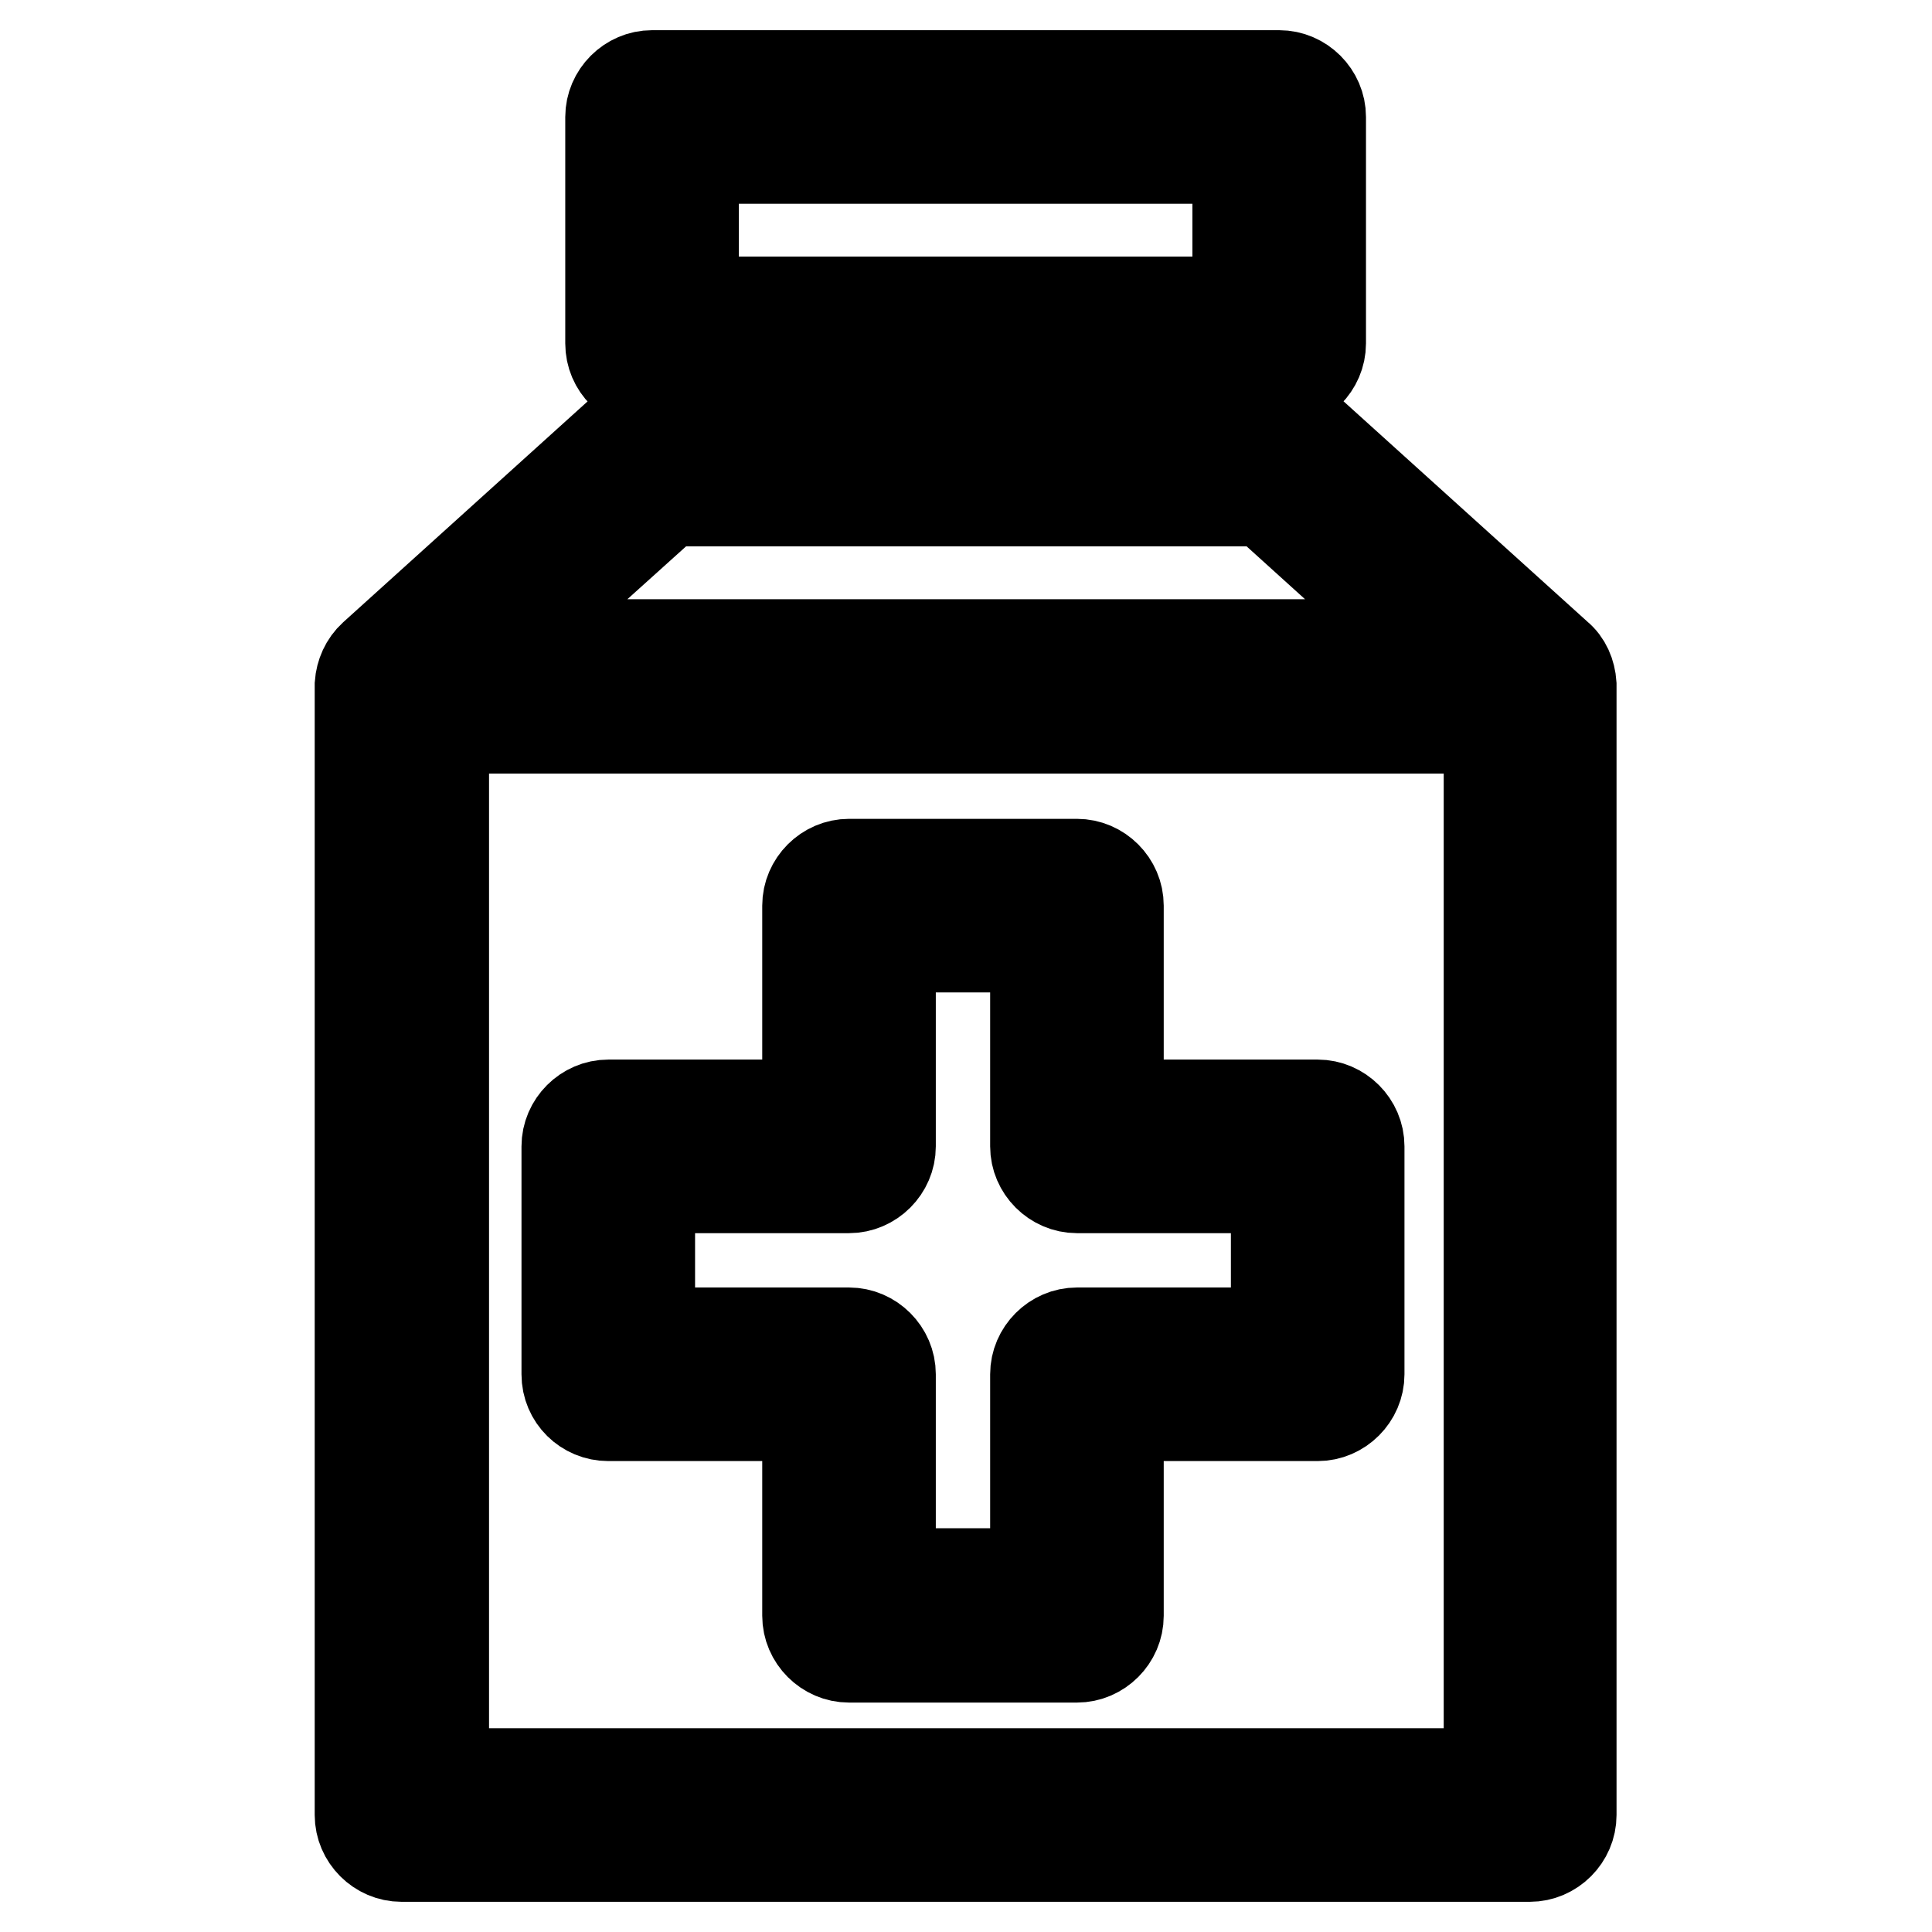
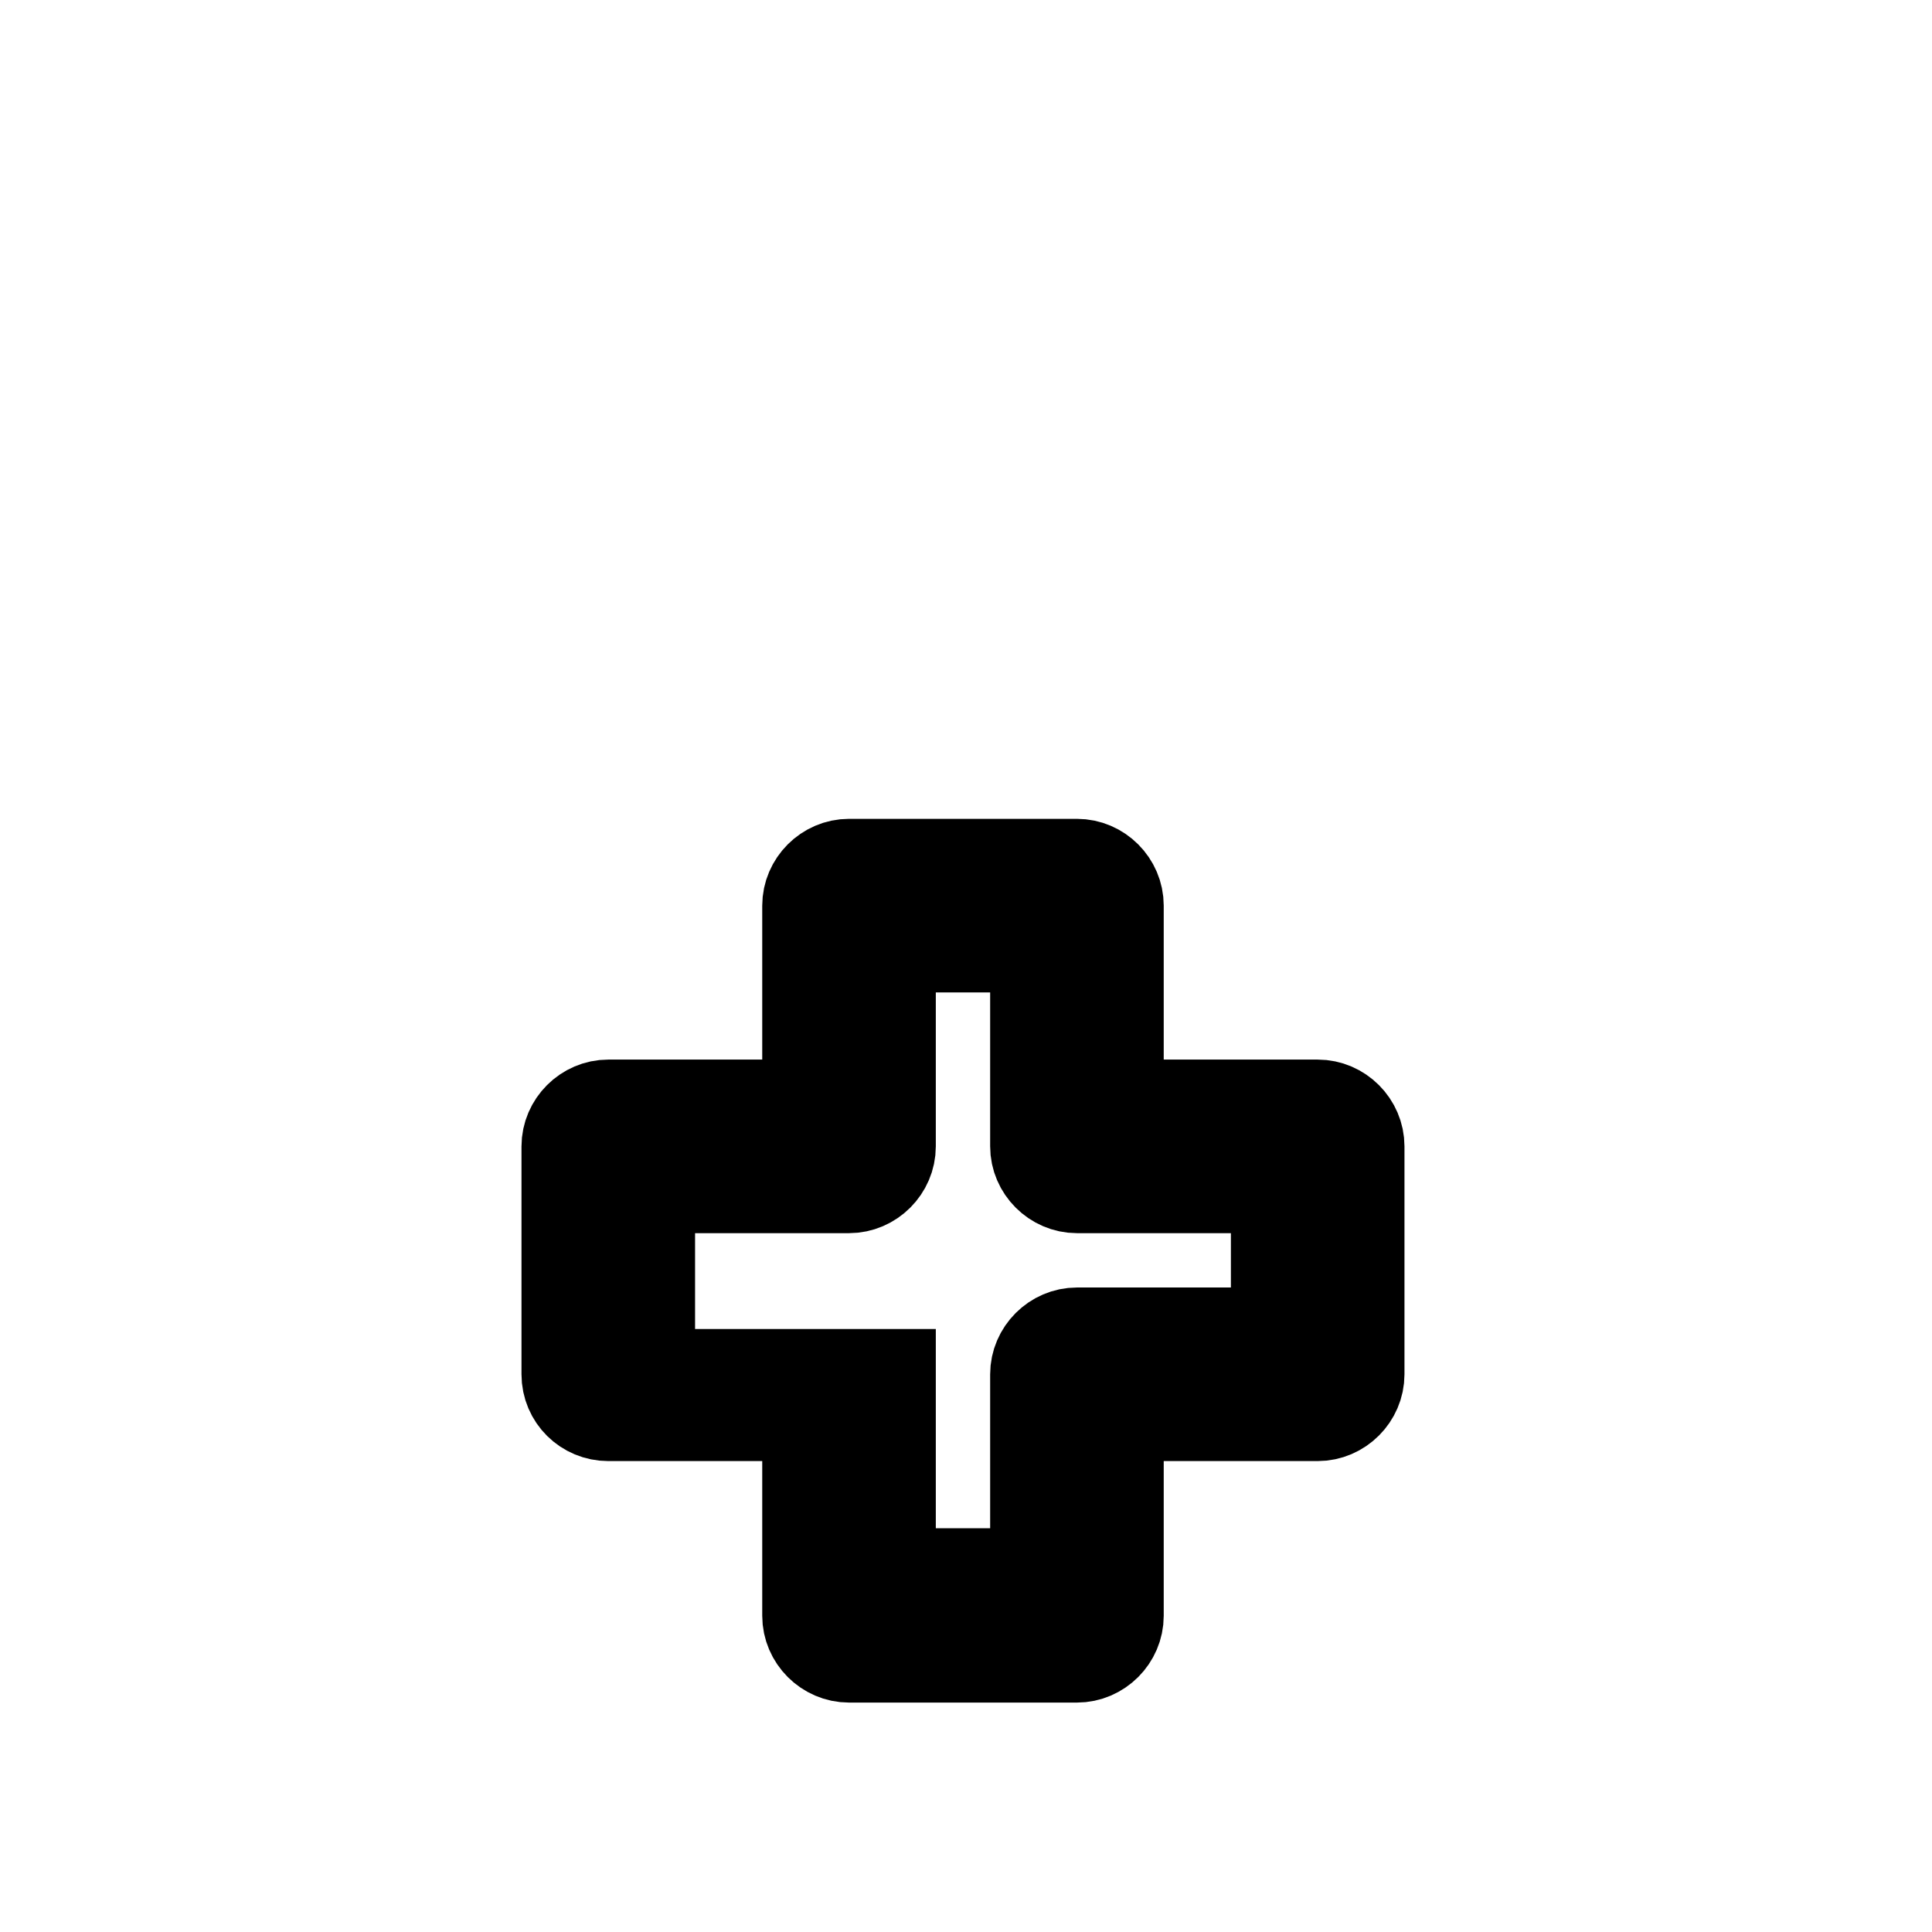
<svg xmlns="http://www.w3.org/2000/svg" version="1.1" x="0px" y="0px" viewBox="0 0 256 256" enable-background="new 0 0 256 256" xml:space="preserve">
  <g>
-     <path stroke-width="12" fill-opacity="0" stroke="#000000" d="M208.2,90.7c-0.1-1.5-0.7-2.9-1.8-3.8l-33.2-30c-1-0.9-2.3-1.4-3.7-1.4H86.4c-1.4,0-2.7,0.5-3.7,1.4 l-33.2,30c-1.1,1-1.7,2.4-1.8,3.8c0,0.1,0,0.2,0,0.3v149.5c0,3,2.5,5.5,5.5,5.5h149.5c3,0,5.5-2.5,5.5-5.5V91 C208.2,90.9,208.2,90.8,208.2,90.7L208.2,90.7z M88.6,66.4h78.9l21,19H67.5L88.6,66.4z M197.2,235H58.8V96.5h138.5V235L197.2,235z  M86.4,51h83.1c3,0,5.5-2.5,5.5-5.5v-30c0-3-2.5-5.5-5.5-5.5H86.4c-3,0-5.5,2.5-5.5,5.5l0,0v30C80.9,48.6,83.4,51,86.4,51L86.4,51z  M91.9,21h72.1v19H91.9V21z" />
-     <path stroke-width="12" fill-opacity="0" stroke="#000000" d="M80.6,187.6h26.4v26.5c0,3,2.5,5.5,5.5,5.5h30.2c3,0,5.5-2.5,5.5-5.5v-26.5h26.4c3,0,5.5-2.5,5.5-5.5v-30.2 c0-3-2.5-5.5-5.5-5.5h-26.4V120c0-3-2.5-5.5-5.5-5.5h-30.2c-3,0-5.5,2.5-5.5,5.5l0,0v26.4H80.6c-3,0-5.5,2.5-5.5,5.5v30.2 C75.1,185.2,77.6,187.6,80.6,187.6z M86.1,157.4h26.4c3,0,5.5-2.5,5.5-5.5v-26.4h19.2v26.4c0,3,2.5,5.5,5.5,5.5h26.4v19.2h-26.4 c-3,0-5.5,2.5-5.5,5.5v26.4h-19.2v-26.4c0-3-2.5-5.5-5.5-5.5H86.1V157.4z" />
+     <path stroke-width="12" fill-opacity="0" stroke="#000000" d="M80.6,187.6h26.4v26.5c0,3,2.5,5.5,5.5,5.5h30.2c3,0,5.5-2.5,5.5-5.5v-26.5h26.4c3,0,5.5-2.5,5.5-5.5v-30.2 c0-3-2.5-5.5-5.5-5.5h-26.4V120c0-3-2.5-5.5-5.5-5.5h-30.2c-3,0-5.5,2.5-5.5,5.5l0,0v26.4H80.6c-3,0-5.5,2.5-5.5,5.5v30.2 C75.1,185.2,77.6,187.6,80.6,187.6z M86.1,157.4h26.4c3,0,5.5-2.5,5.5-5.5v-26.4h19.2v26.4c0,3,2.5,5.5,5.5,5.5h26.4v19.2h-26.4 c-3,0-5.5,2.5-5.5,5.5v26.4h-19.2v-26.4H86.1V157.4z" />
  </g>
</svg>